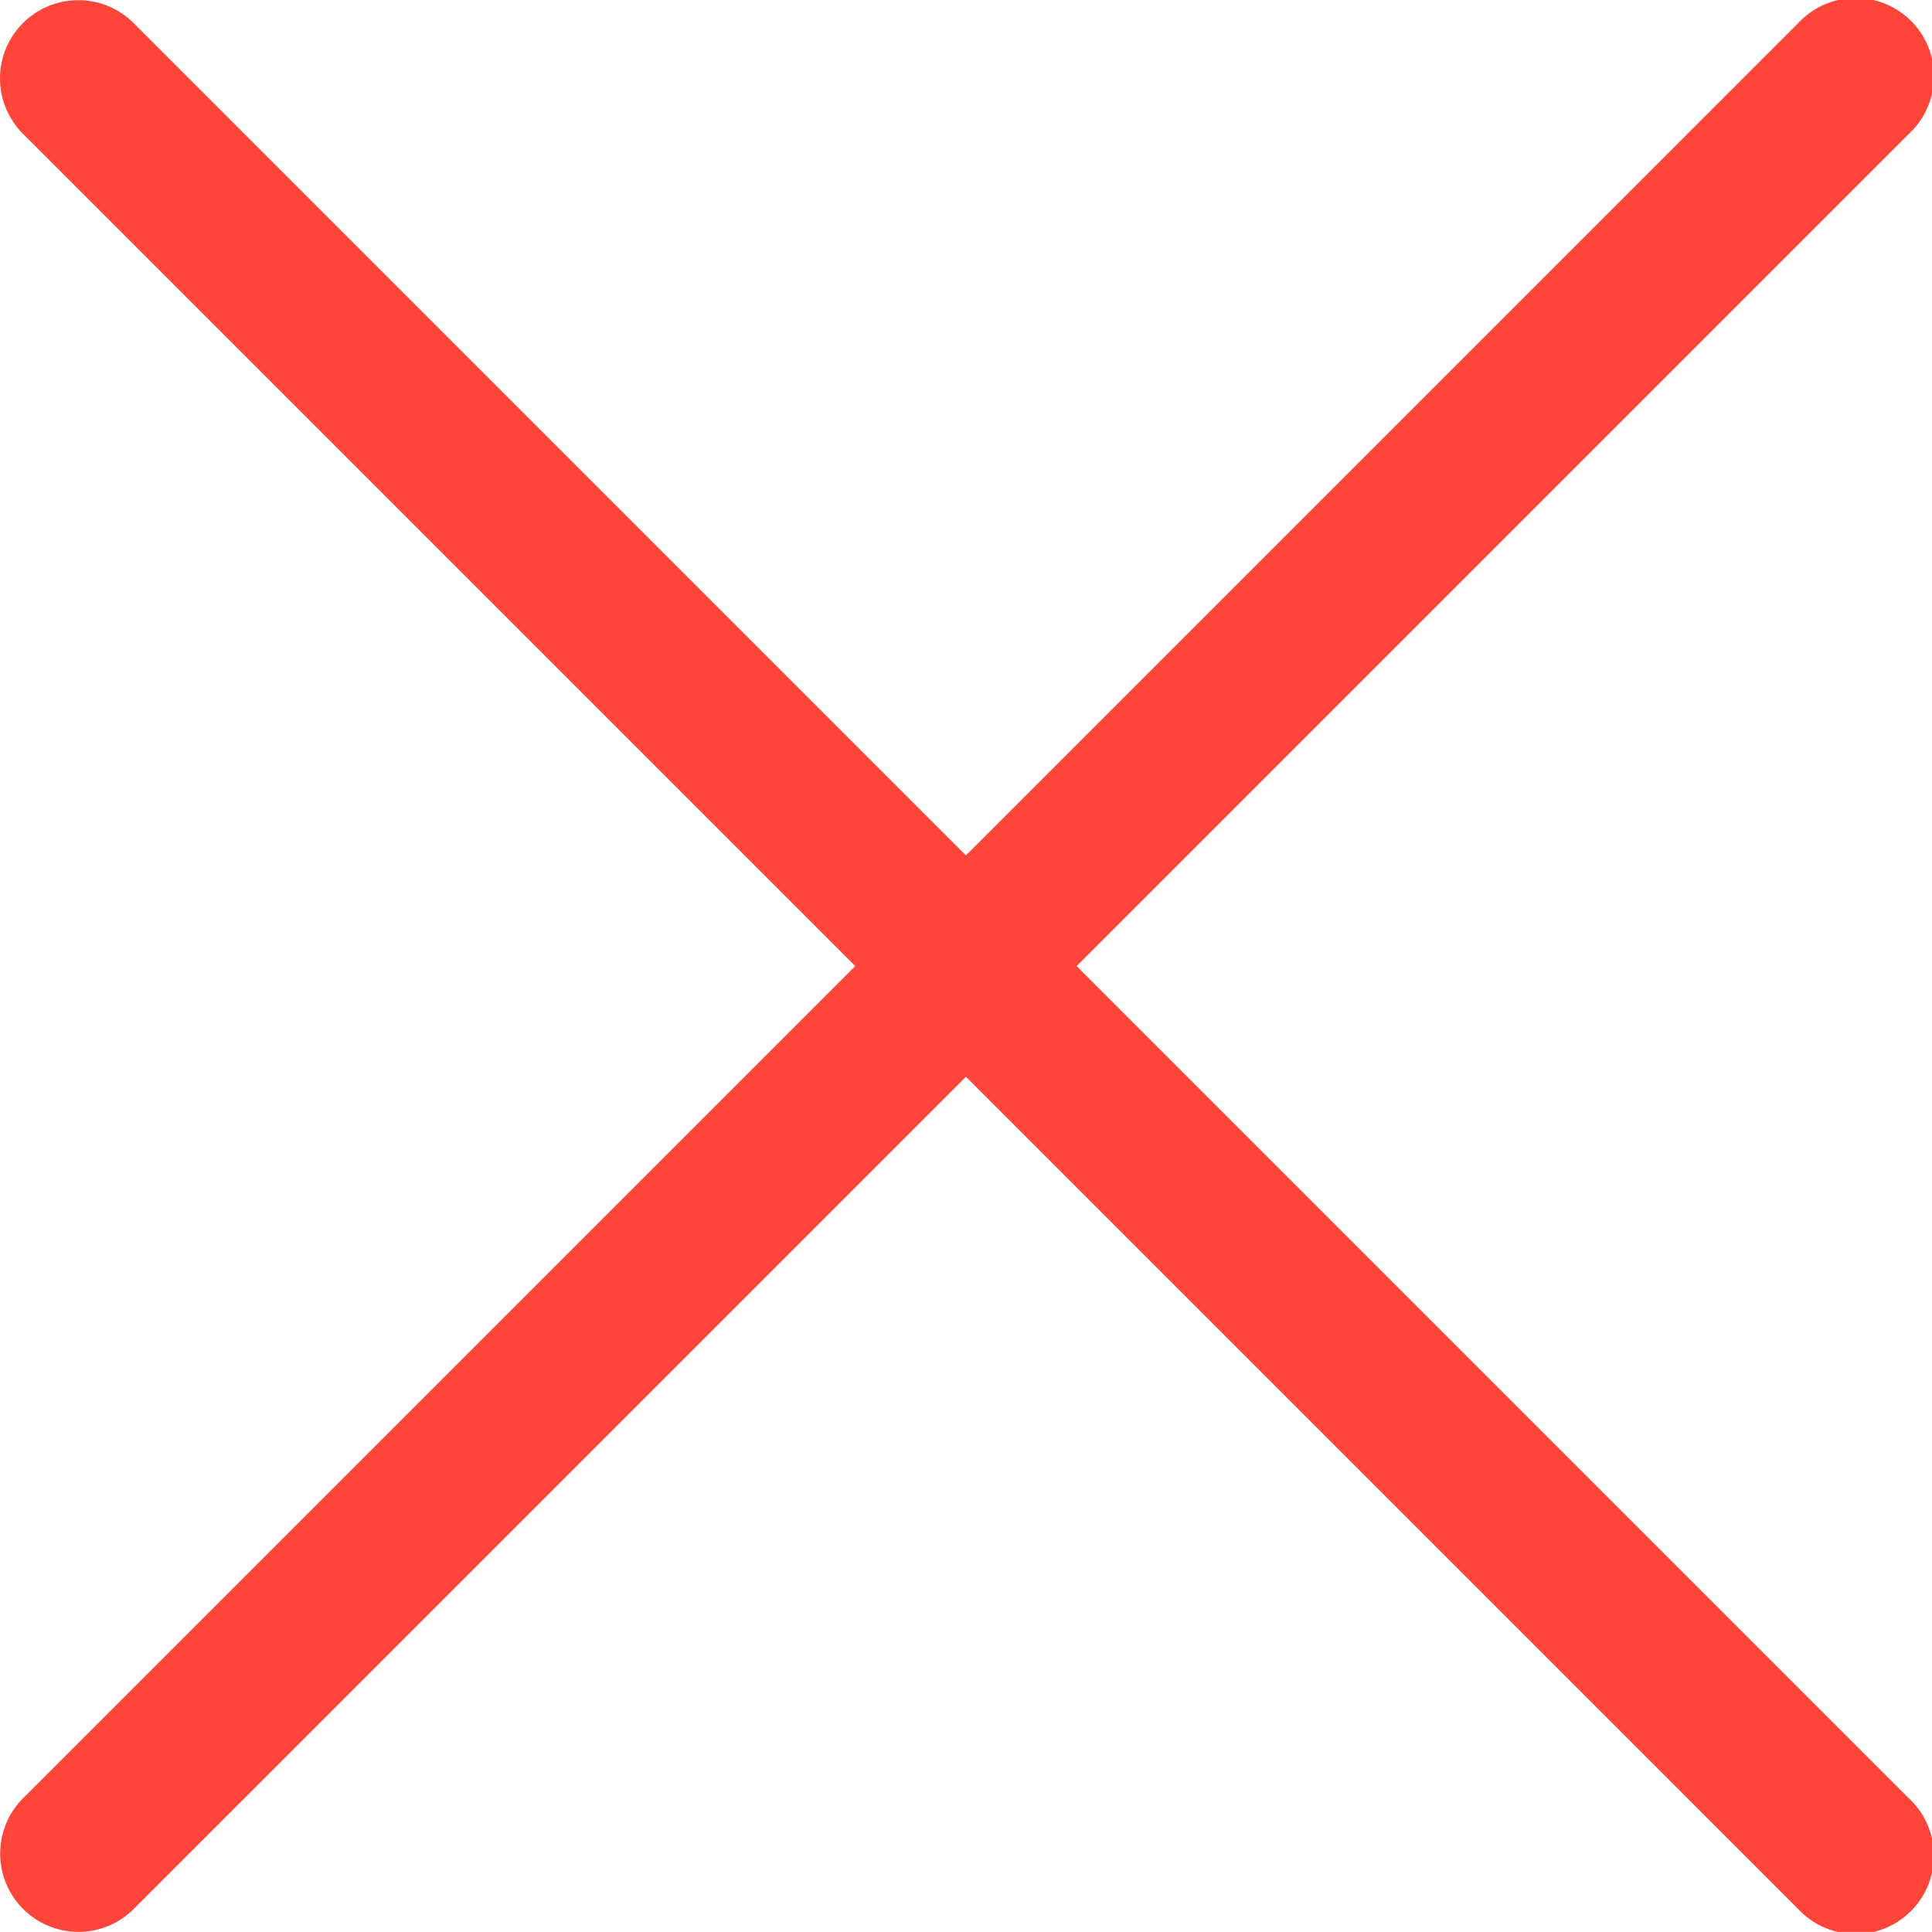
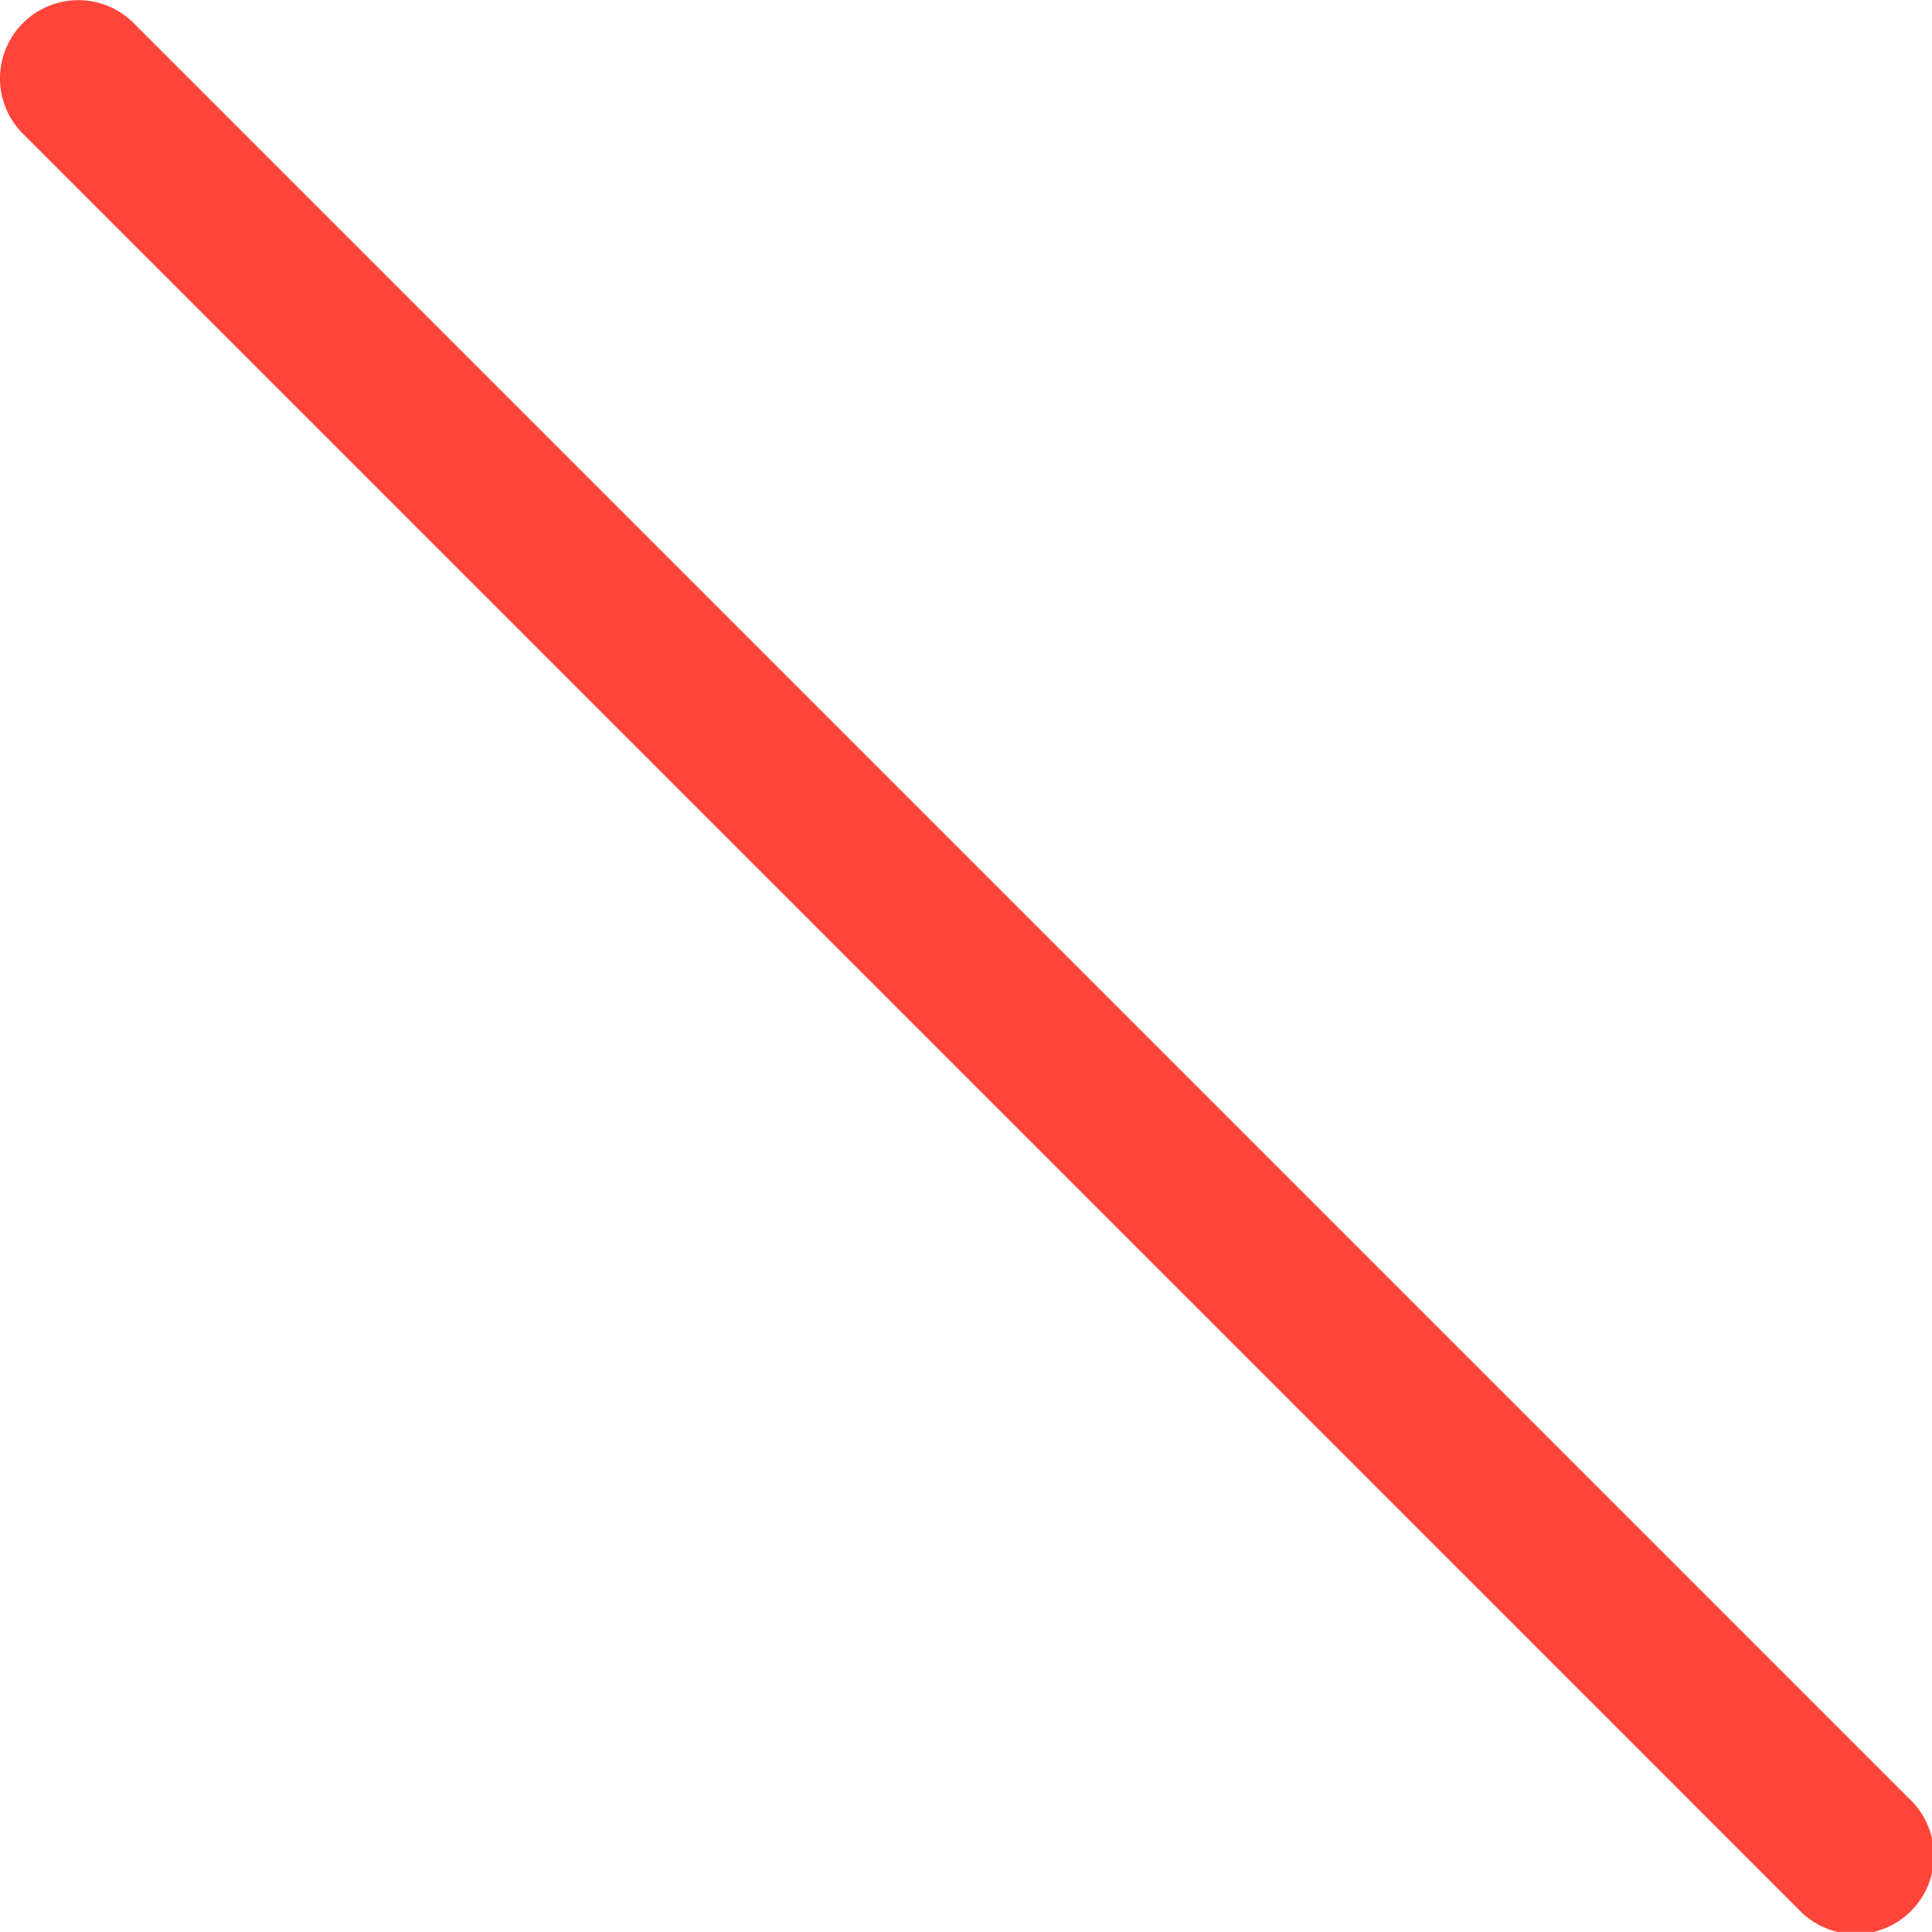
<svg xmlns="http://www.w3.org/2000/svg" width="18.5" height="18.499" viewBox="0 0 18.5 18.499">
  <g id="Groupe_461" data-name="Groupe 461" transform="translate(11090.251 -312.749)">
-     <path id="Tracé_1340" data-name="Tracé 1340" d="M6,23.749a.75.75,0,0,1-.53-1.28l17-17A.75.75,0,1,1,23.529,6.53l-17,17A.748.748,0,0,1,6,23.749Z" transform="translate(-11095.5 307.499)" fill="#ff453a" />
    <path id="Tracé_1341" data-name="Tracé 1341" d="M6,23.749a.75.75,0,0,1-.53-1.28l17-17A.75.75,0,1,1,23.529,6.53l-17,17A.748.748,0,0,1,6,23.749Z" transform="translate(-11066.502 307.5) rotate(90)" fill="#ff453a" />
  </g>
</svg>